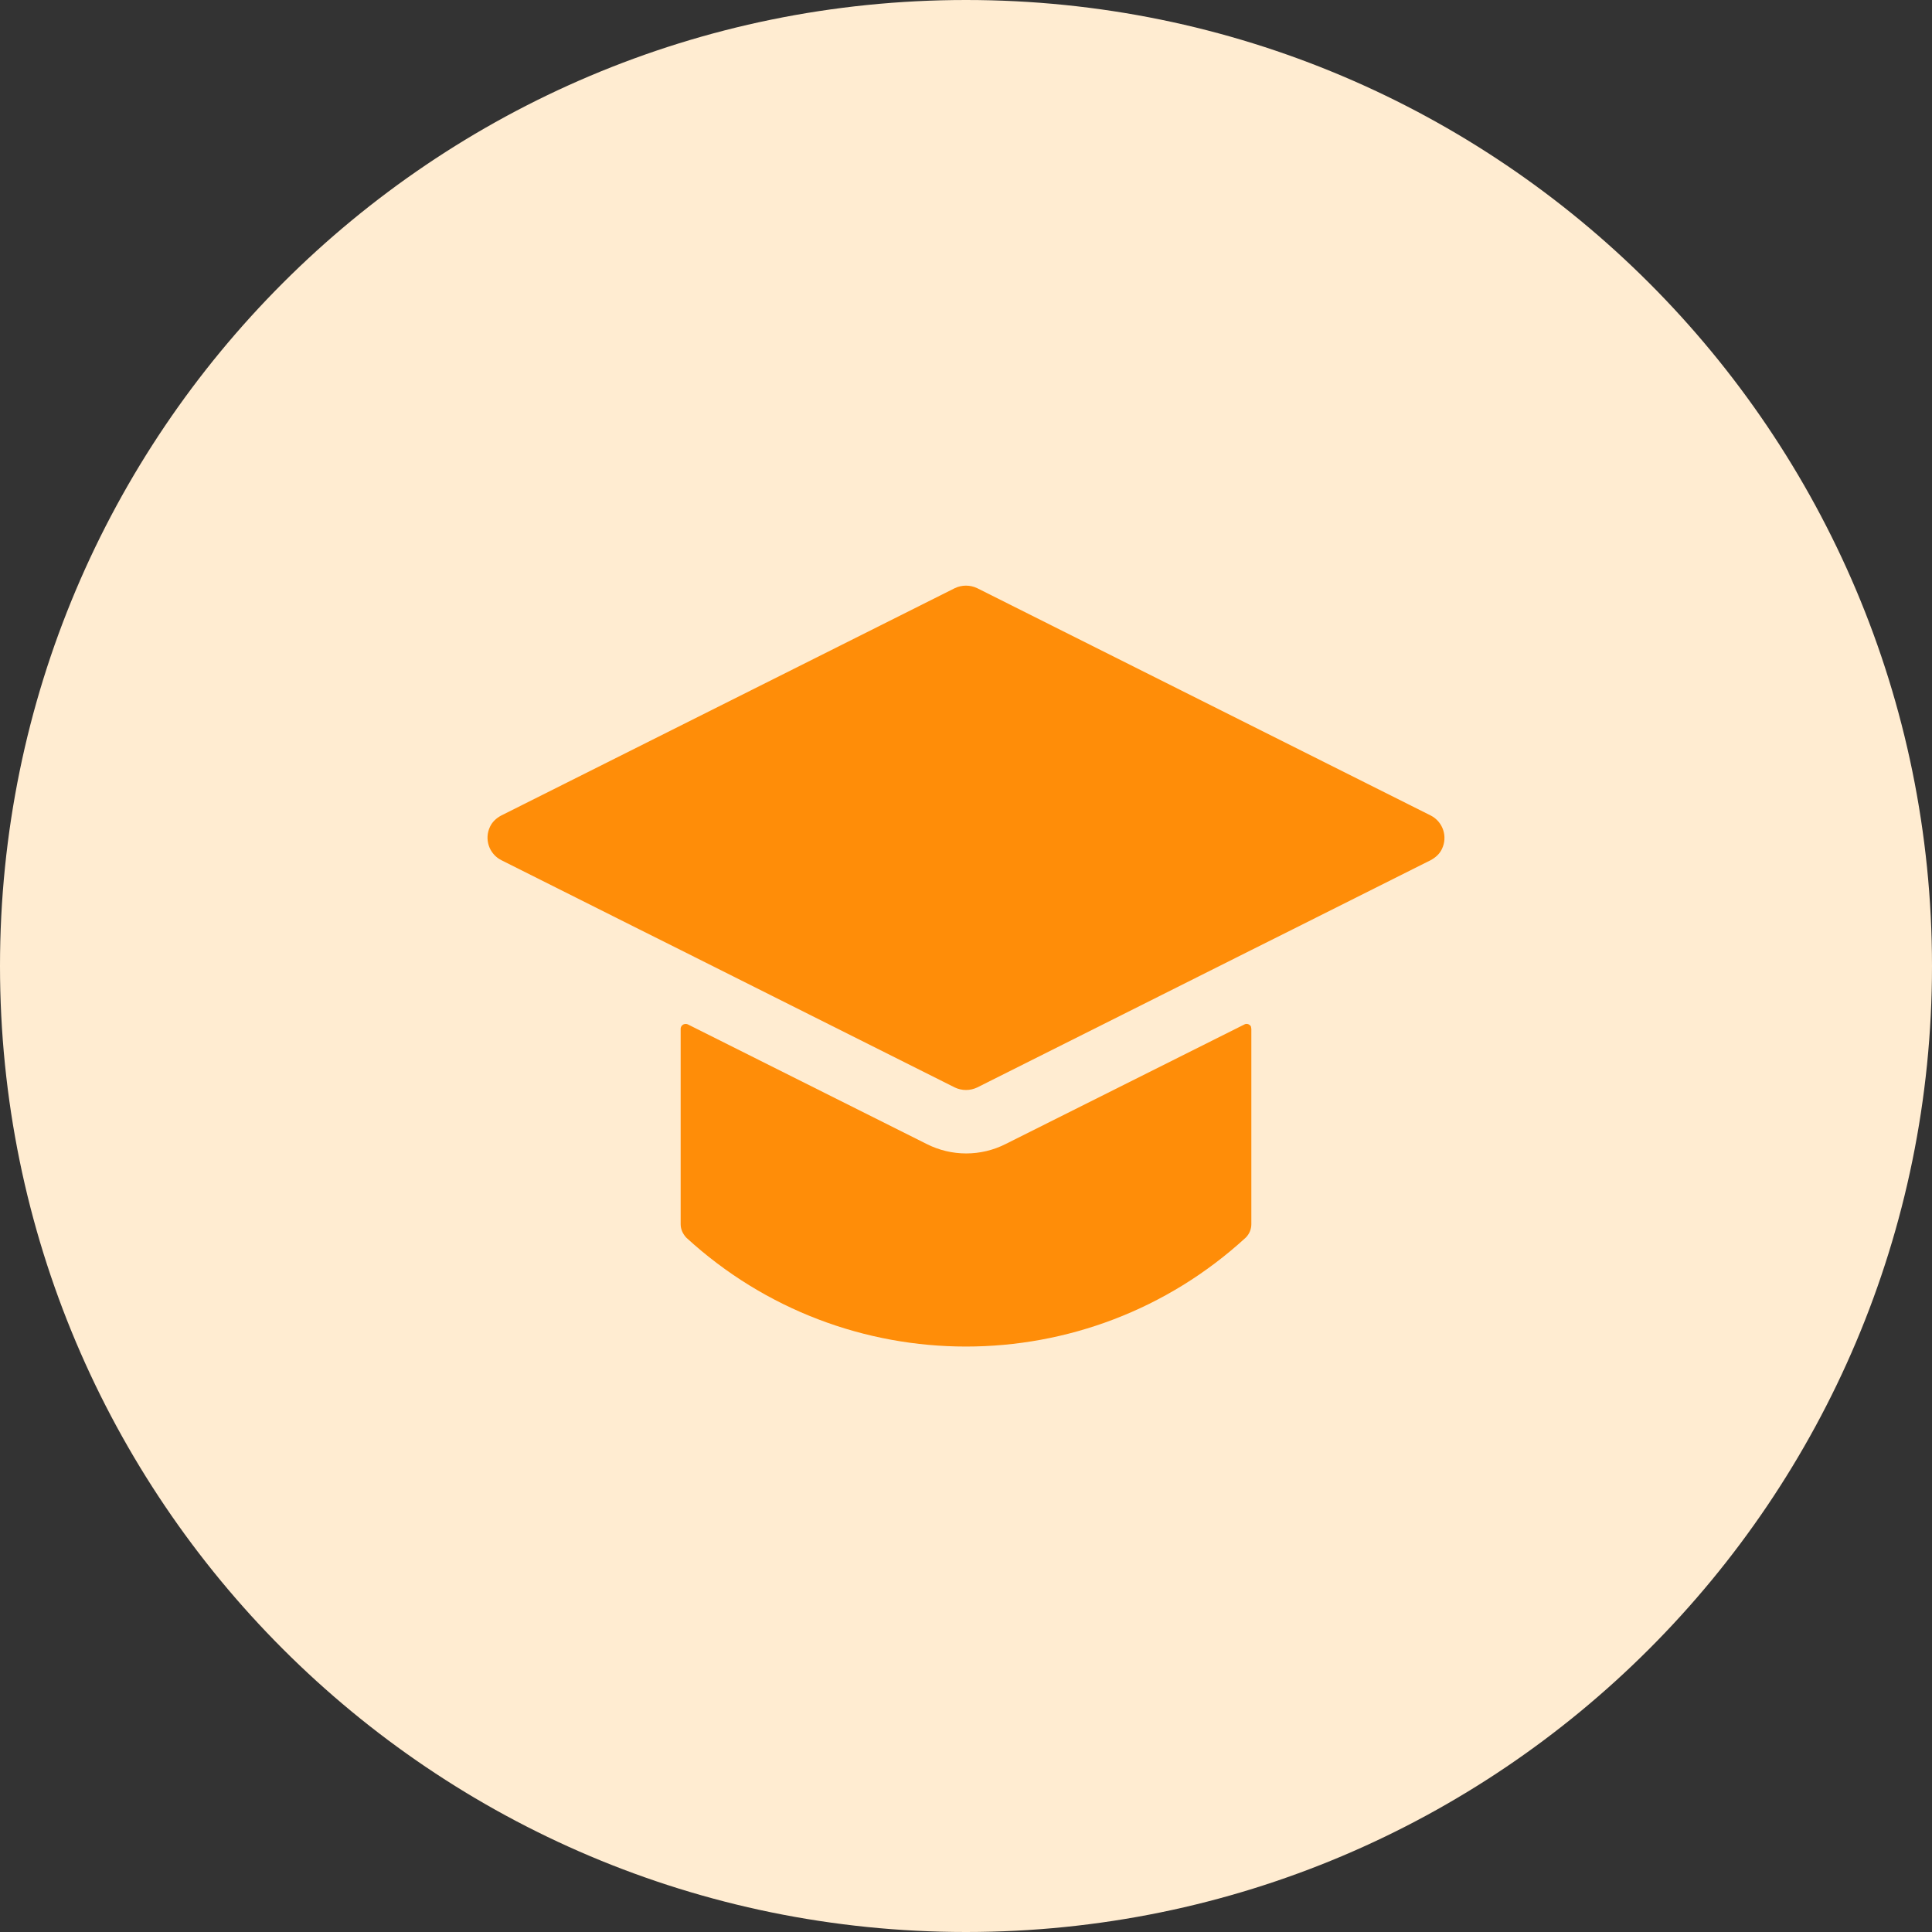
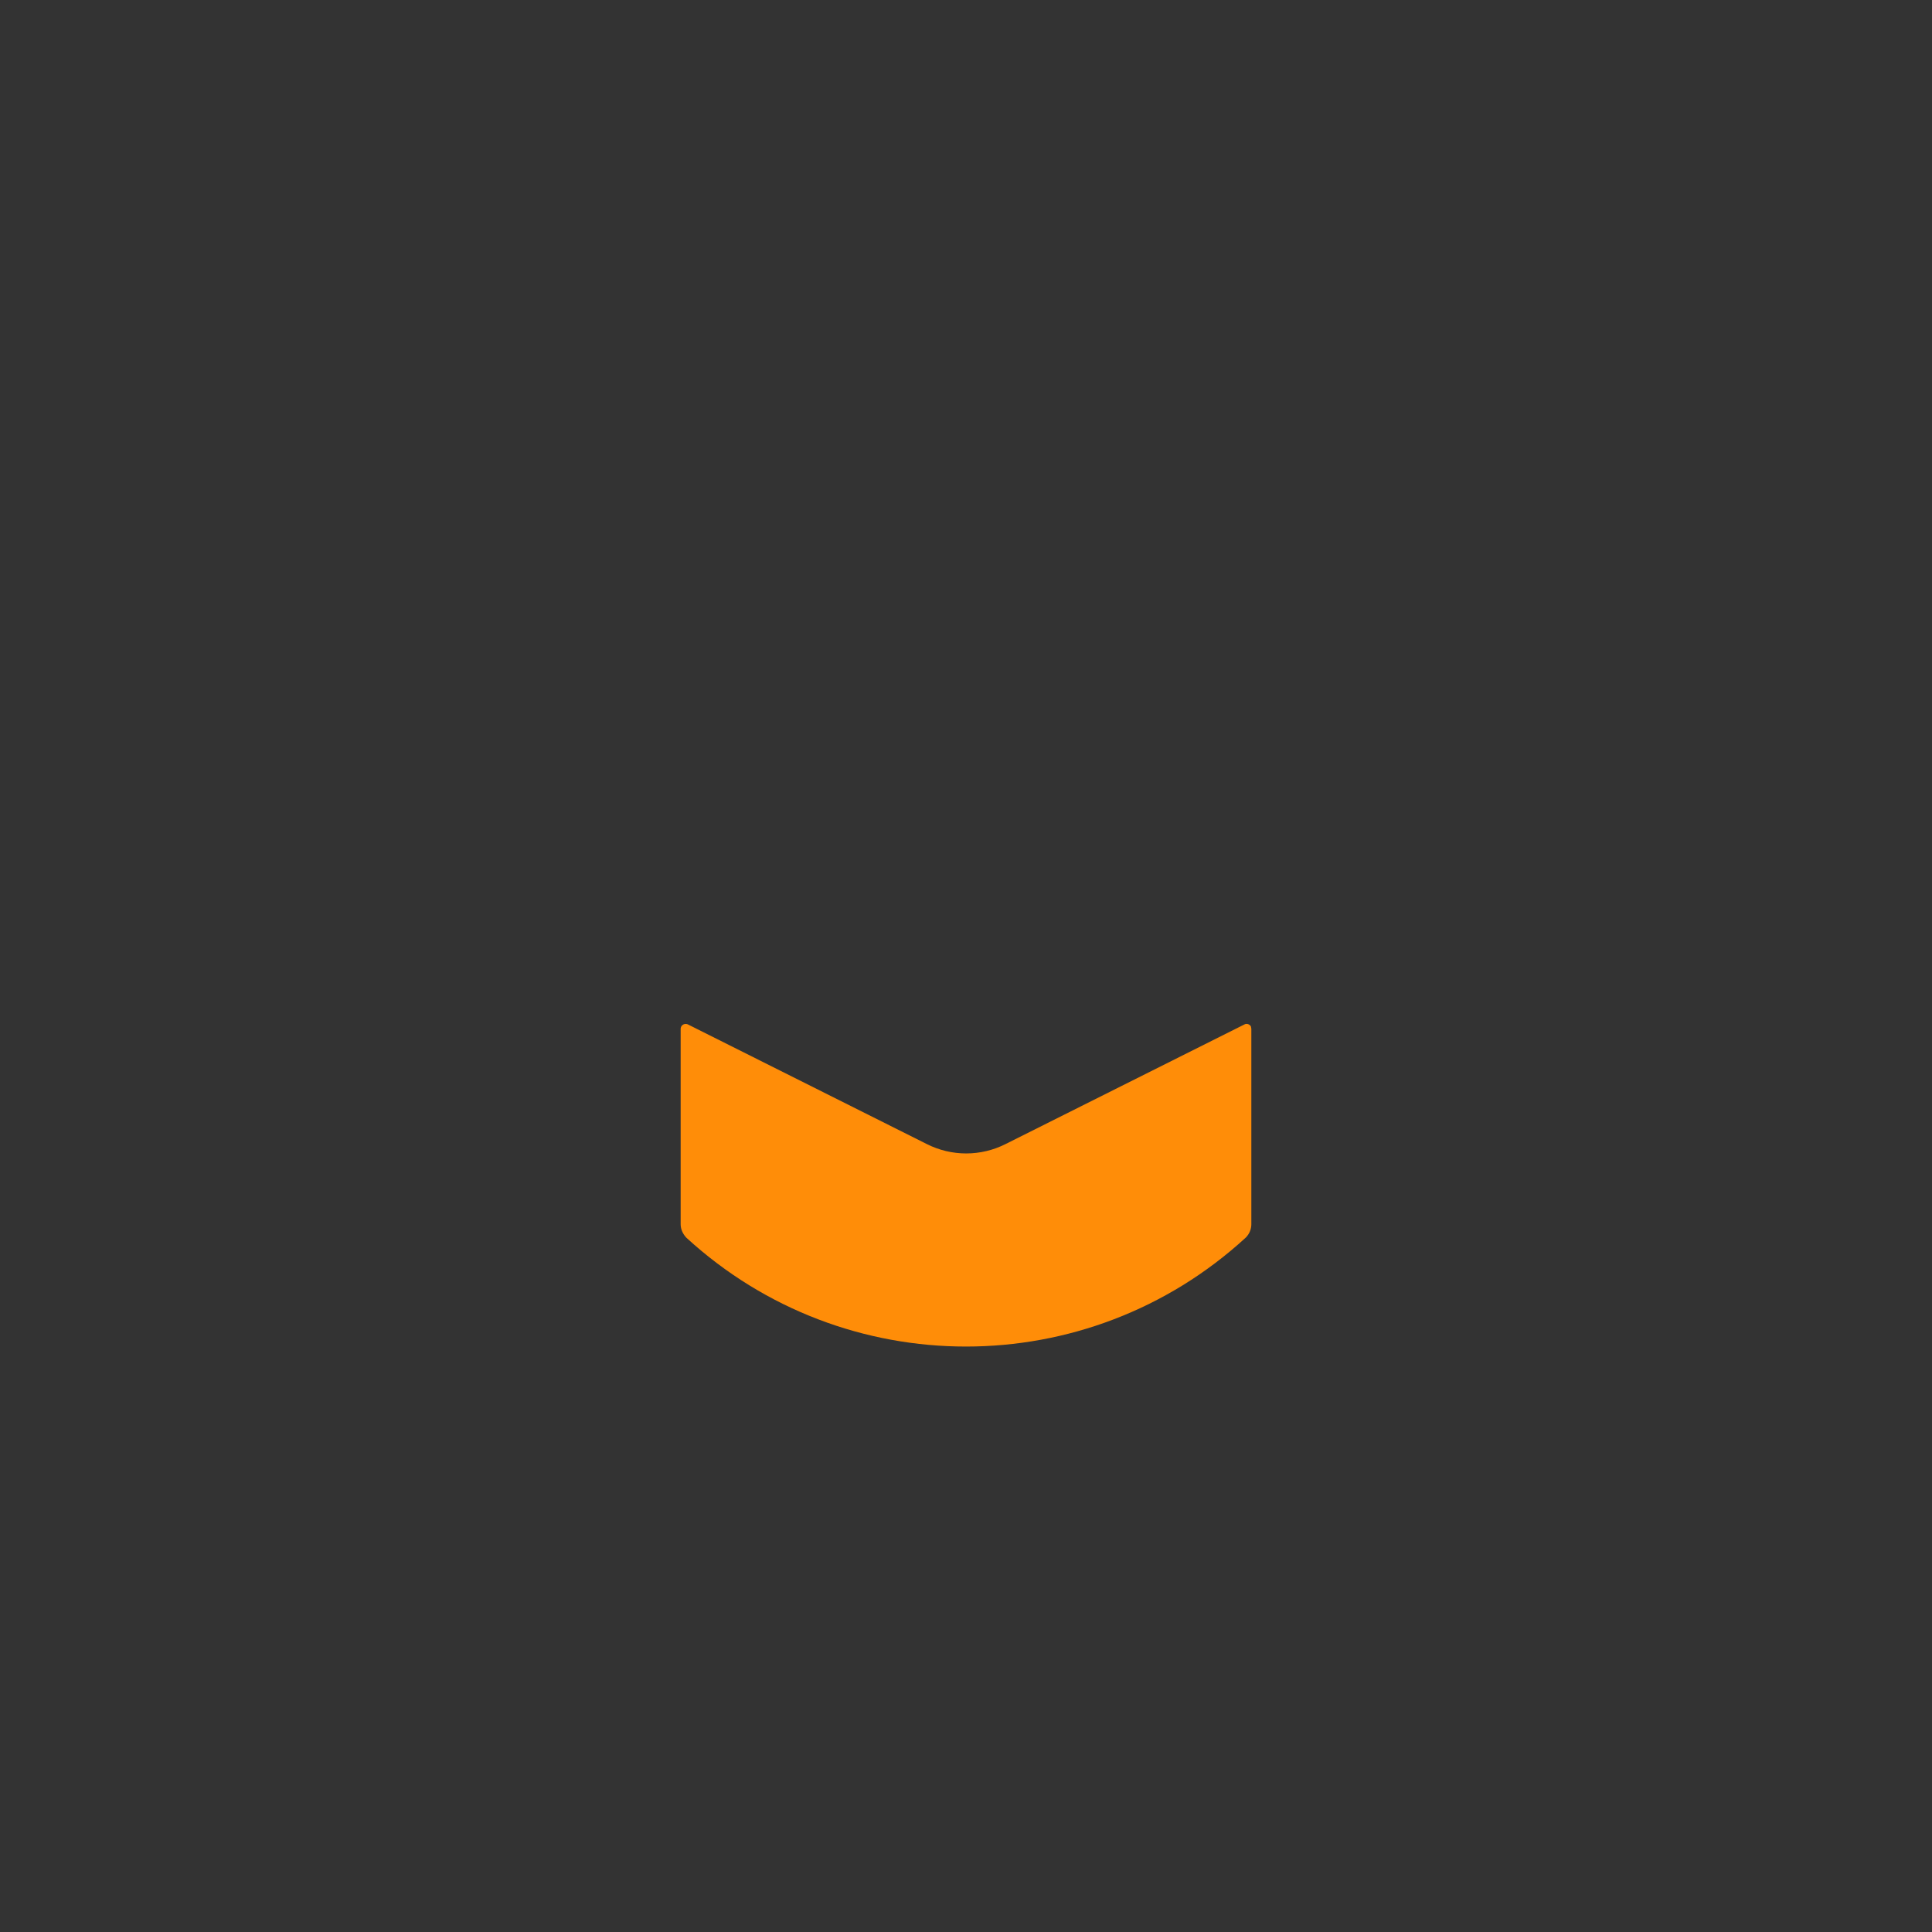
<svg xmlns="http://www.w3.org/2000/svg" id="Calque_1" data-name="Calque 1" viewBox="0 0 52 52">
  <rect x="0" y="0" width="52" height="52" fill="#333333" stroke="none" />
  <defs>
    <style>
      .cls-1 {
        fill: #ffecd1;
      }

      .cls-1, .cls-2 {
        stroke-width: 0px;
      }

      .cls-2 {
        fill: #ff8d08;
      }
    </style>
  </defs>
-   <path id="Tracé_2605" data-name="Tracé 2605" class="cls-1" d="M26,0c14.36,0,26,11.64,26,26s-11.64,26-26,26S0,40.36,0,26,11.64,0,26,0Z" />
  <g id="Groupe_1760" data-name="Groupe 1760">
    <g id="Groupe_1762" data-name="Groupe 1762">
-       <path id="Tracé_2584" data-name="Tracé 2584" class="cls-2" d="M38.51,23.15l-3.71,1.86-1.12.56-7.38,3.7c-.19.09-.41.09-.6,0l-7.38-3.7-1.12-.56-3.71-1.86c-.33-.17-.46-.57-.3-.9.06-.13.17-.23.3-.3l12.21-6.12c.19-.09.41-.09.6,0l12.21,6.12c.33.17.46.57.3.9-.06.13-.17.23-.3.3" />
      <path id="Tracé_2585" data-name="Tracé 2585" class="cls-2" d="M33.68,27.69v5.26c0,.13-.05.26-.15.36-4.26,3.91-10.8,3.91-15.06,0-.09-.1-.15-.22-.15-.36v-5.26c0-.07.06-.13.13-.13.02,0,.04,0,.06.01l6.43,3.22c.67.34,1.46.34,2.13,0l6.43-3.22c.06-.03.14,0,.17.06,0,.02.01.04.01.06" />
    </g>
  </g>
</svg>